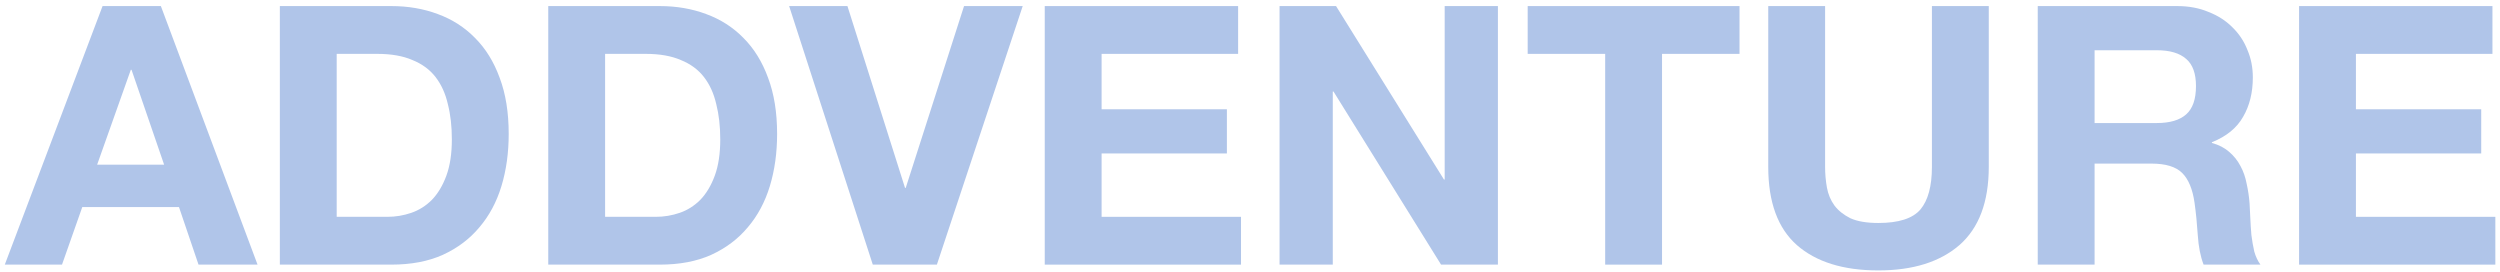
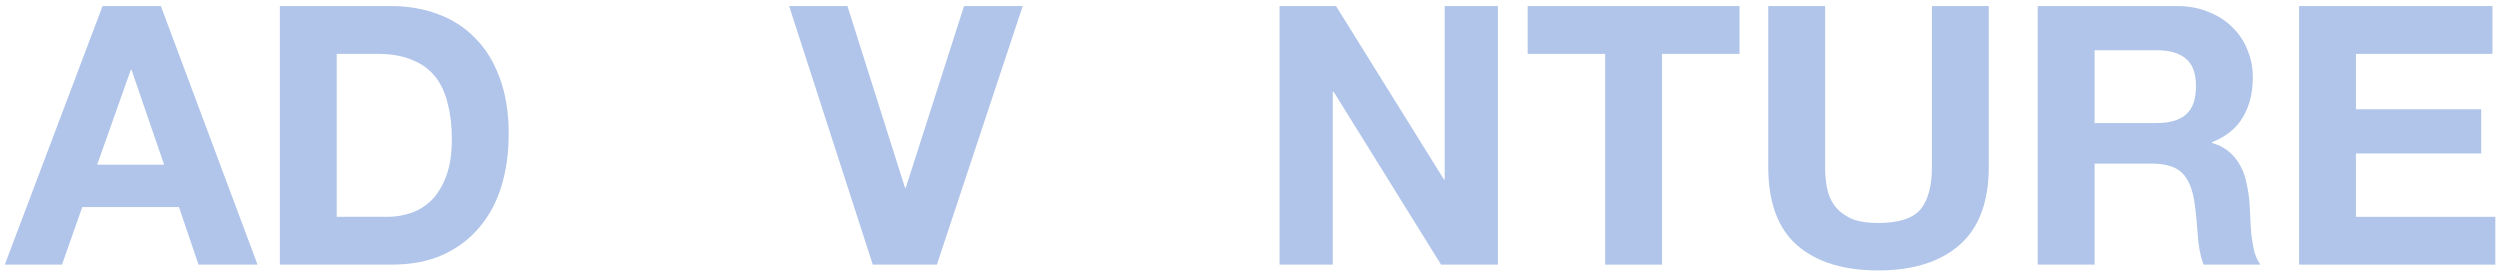
<svg xmlns="http://www.w3.org/2000/svg" width="359" height="39" viewBox="0 0 359 39" fill="none">
  <path d="M13.948 23.648L18.784 10.024H18.888L23.568 23.648H13.948ZM14.728 0.872L0.688 38H8.904L11.816 29.732H25.7L28.508 38H36.984L23.1 0.872H14.728Z" fill="#B0C5E9" />
  <path d="M48.35 31.136V7.736H54.174C56.184 7.736 57.866 8.031 59.218 8.62C60.604 9.175 61.714 9.989 62.546 11.064C63.378 12.139 63.967 13.439 64.314 14.964C64.695 16.455 64.886 18.136 64.886 20.008C64.886 22.053 64.626 23.787 64.106 25.208C63.586 26.629 62.892 27.791 62.026 28.692C61.159 29.559 60.171 30.183 59.062 30.564C57.952 30.945 56.808 31.136 55.63 31.136H48.35ZM40.186 0.872V38H56.202C59.044 38 61.506 37.532 63.586 36.596C65.7 35.625 67.451 34.308 68.838 32.644C70.259 30.98 71.316 29.004 72.01 26.716C72.703 24.428 73.05 21.932 73.05 19.228C73.05 16.143 72.616 13.456 71.75 11.168C70.918 8.88 69.739 6.973 68.214 5.448C66.723 3.923 64.938 2.779 62.858 2.016C60.812 1.253 58.594 0.872 56.202 0.872H40.186Z" fill="#B0C5E9" />
-   <path d="M86.893 31.136V7.736H92.717C94.727 7.736 96.409 8.031 97.761 8.62C99.147 9.175 100.257 9.989 101.089 11.064C101.921 12.139 102.51 13.439 102.857 14.964C103.238 16.455 103.429 18.136 103.429 20.008C103.429 22.053 103.169 23.787 102.649 25.208C102.129 26.629 101.435 27.791 100.569 28.692C99.702 29.559 98.714 30.183 97.605 30.564C96.495 30.945 95.351 31.136 94.173 31.136H86.893ZM78.729 0.872V38H94.745C97.587 38 100.049 37.532 102.129 36.596C104.243 35.625 105.994 34.308 107.381 32.644C108.802 30.98 109.859 29.004 110.553 26.716C111.246 24.428 111.593 21.932 111.593 19.228C111.593 16.143 111.159 13.456 110.293 11.168C109.461 8.88 108.282 6.973 106.757 5.448C105.266 3.923 103.481 2.779 101.401 2.016C99.355 1.253 97.137 0.872 94.745 0.872H78.729Z" fill="#B0C5E9" />
  <path d="M134.536 38L146.86 0.872H138.436L130.064 26.976H129.96L121.692 0.872H113.32L125.332 38H134.536Z" fill="#B0C5E9" />
-   <path d="M150.025 0.872V38H178.209V31.136H158.189V22.036H176.181V15.692H158.189V7.736H177.793V0.872H150.025Z" fill="#B0C5E9" />
  <path d="M183.744 0.872V38H191.388V13.144H191.492L206.936 38H215.1V0.872H207.456V25.78H207.352L191.856 0.872H183.744Z" fill="#B0C5E9" />
  <path d="M230.503 7.736V38H238.667V7.736H249.795V0.872H219.375V7.736H230.503Z" fill="#B0C5E9" />
  <path d="M285.588 23.96V0.872H277.424V23.96C277.424 26.733 276.87 28.779 275.76 30.096C274.651 31.379 272.64 32.02 269.728 32.02C268.064 32.02 266.73 31.795 265.724 31.344C264.754 30.859 263.991 30.252 263.436 29.524C262.882 28.761 262.518 27.895 262.344 26.924C262.171 25.953 262.084 24.965 262.084 23.96V0.872H253.92V23.96C253.92 29.021 255.29 32.765 258.028 35.192C260.802 37.619 264.702 38.832 269.728 38.832C274.686 38.832 278.568 37.619 281.376 35.192C284.184 32.731 285.588 28.987 285.588 23.96Z" fill="#B0C5E9" />
  <path d="M300.783 17.668V7.216H309.727C311.599 7.216 313.003 7.632 313.939 8.464C314.875 9.261 315.343 10.561 315.343 12.364C315.343 14.236 314.875 15.588 313.939 16.42C313.003 17.252 311.599 17.668 309.727 17.668H300.783ZM292.619 0.872V38H300.783V23.492H308.947C310.993 23.492 312.466 23.943 313.367 24.844C314.269 25.745 314.858 27.167 315.135 29.108C315.343 30.599 315.499 32.159 315.603 33.788C315.707 35.417 315.985 36.821 316.435 38H324.599C324.218 37.48 323.923 36.856 323.715 36.128C323.542 35.365 323.403 34.568 323.299 33.736C323.23 32.904 323.178 32.089 323.143 31.292C323.109 30.495 323.074 29.801 323.039 29.212C322.97 28.276 322.831 27.34 322.623 26.404C322.45 25.468 322.155 24.619 321.739 23.856C321.323 23.059 320.786 22.383 320.127 21.828C319.469 21.239 318.637 20.805 317.631 20.528V20.424C319.711 19.592 321.202 18.379 322.103 16.784C323.039 15.189 323.507 13.3 323.507 11.116C323.507 9.695 323.247 8.377 322.727 7.164C322.242 5.916 321.514 4.824 320.543 3.888C319.607 2.952 318.463 2.224 317.111 1.704C315.794 1.149 314.303 0.872 312.639 0.872H292.619Z" fill="#B0C5E9" />
  <path d="M330.147 0.872V38H358.331V31.136H338.311V22.036H356.303V15.692H338.311V7.736H357.915V0.872H330.147Z" fill="#B0C5E9" />
</svg>